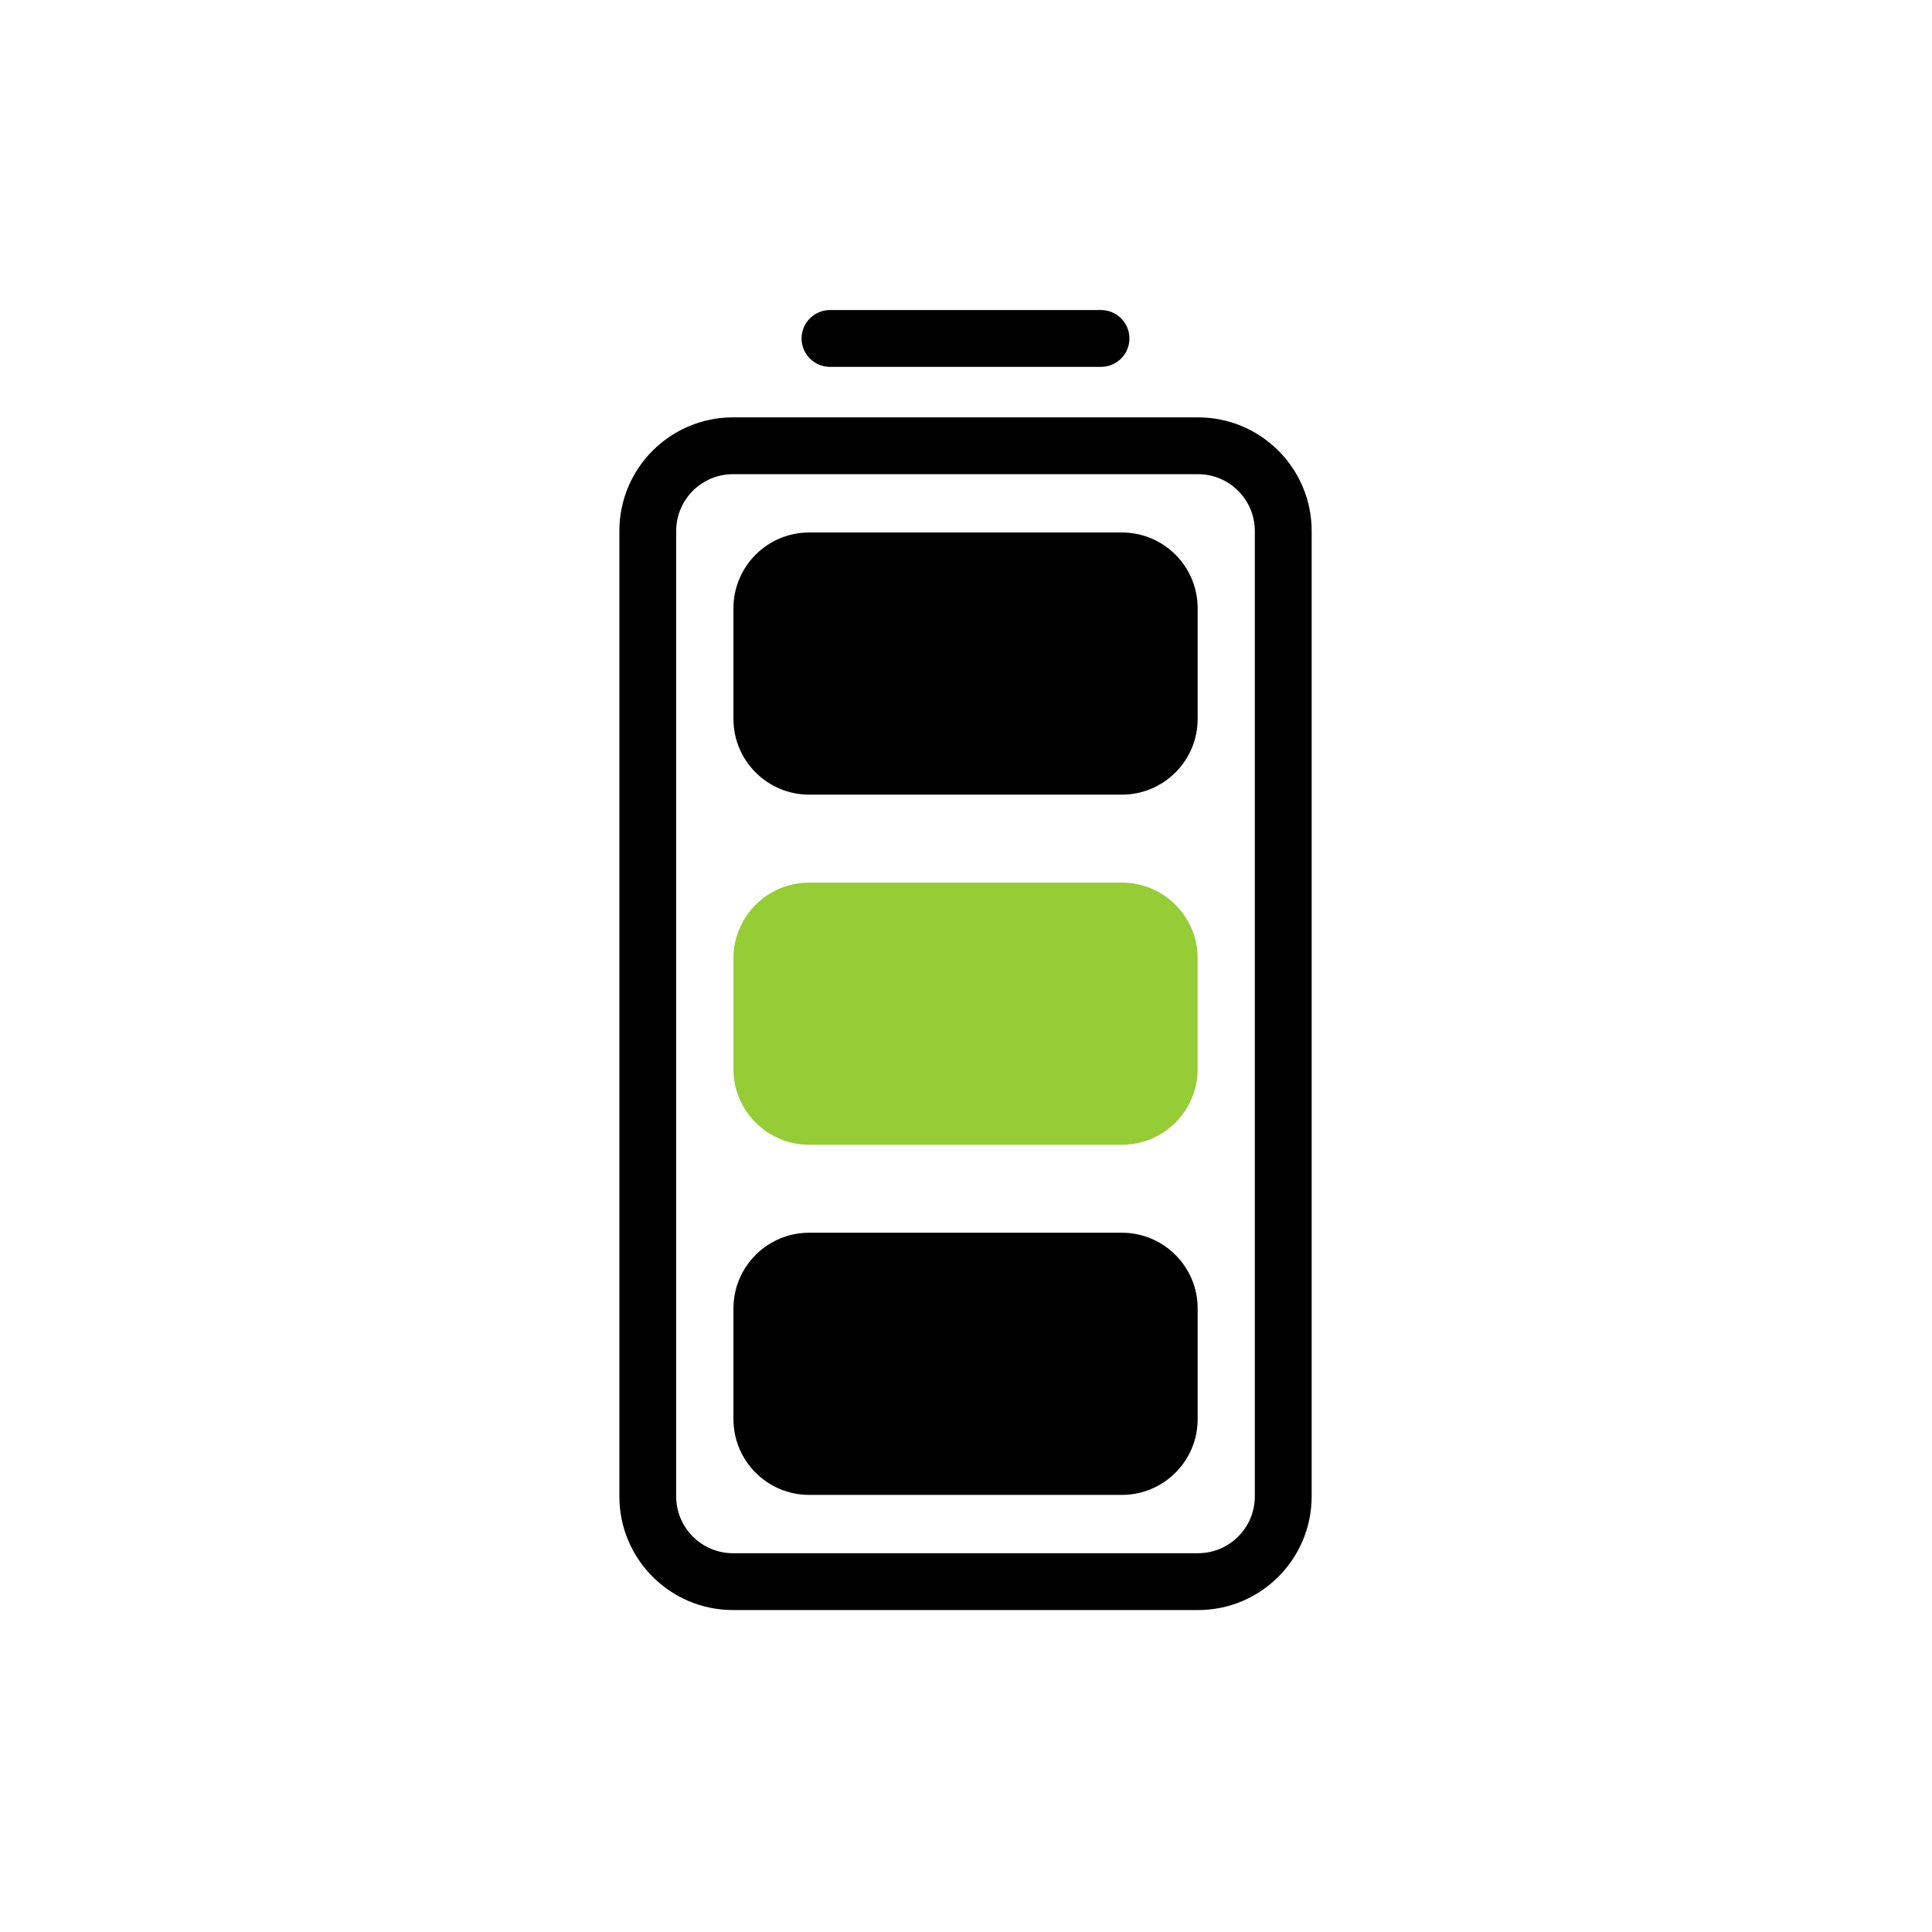
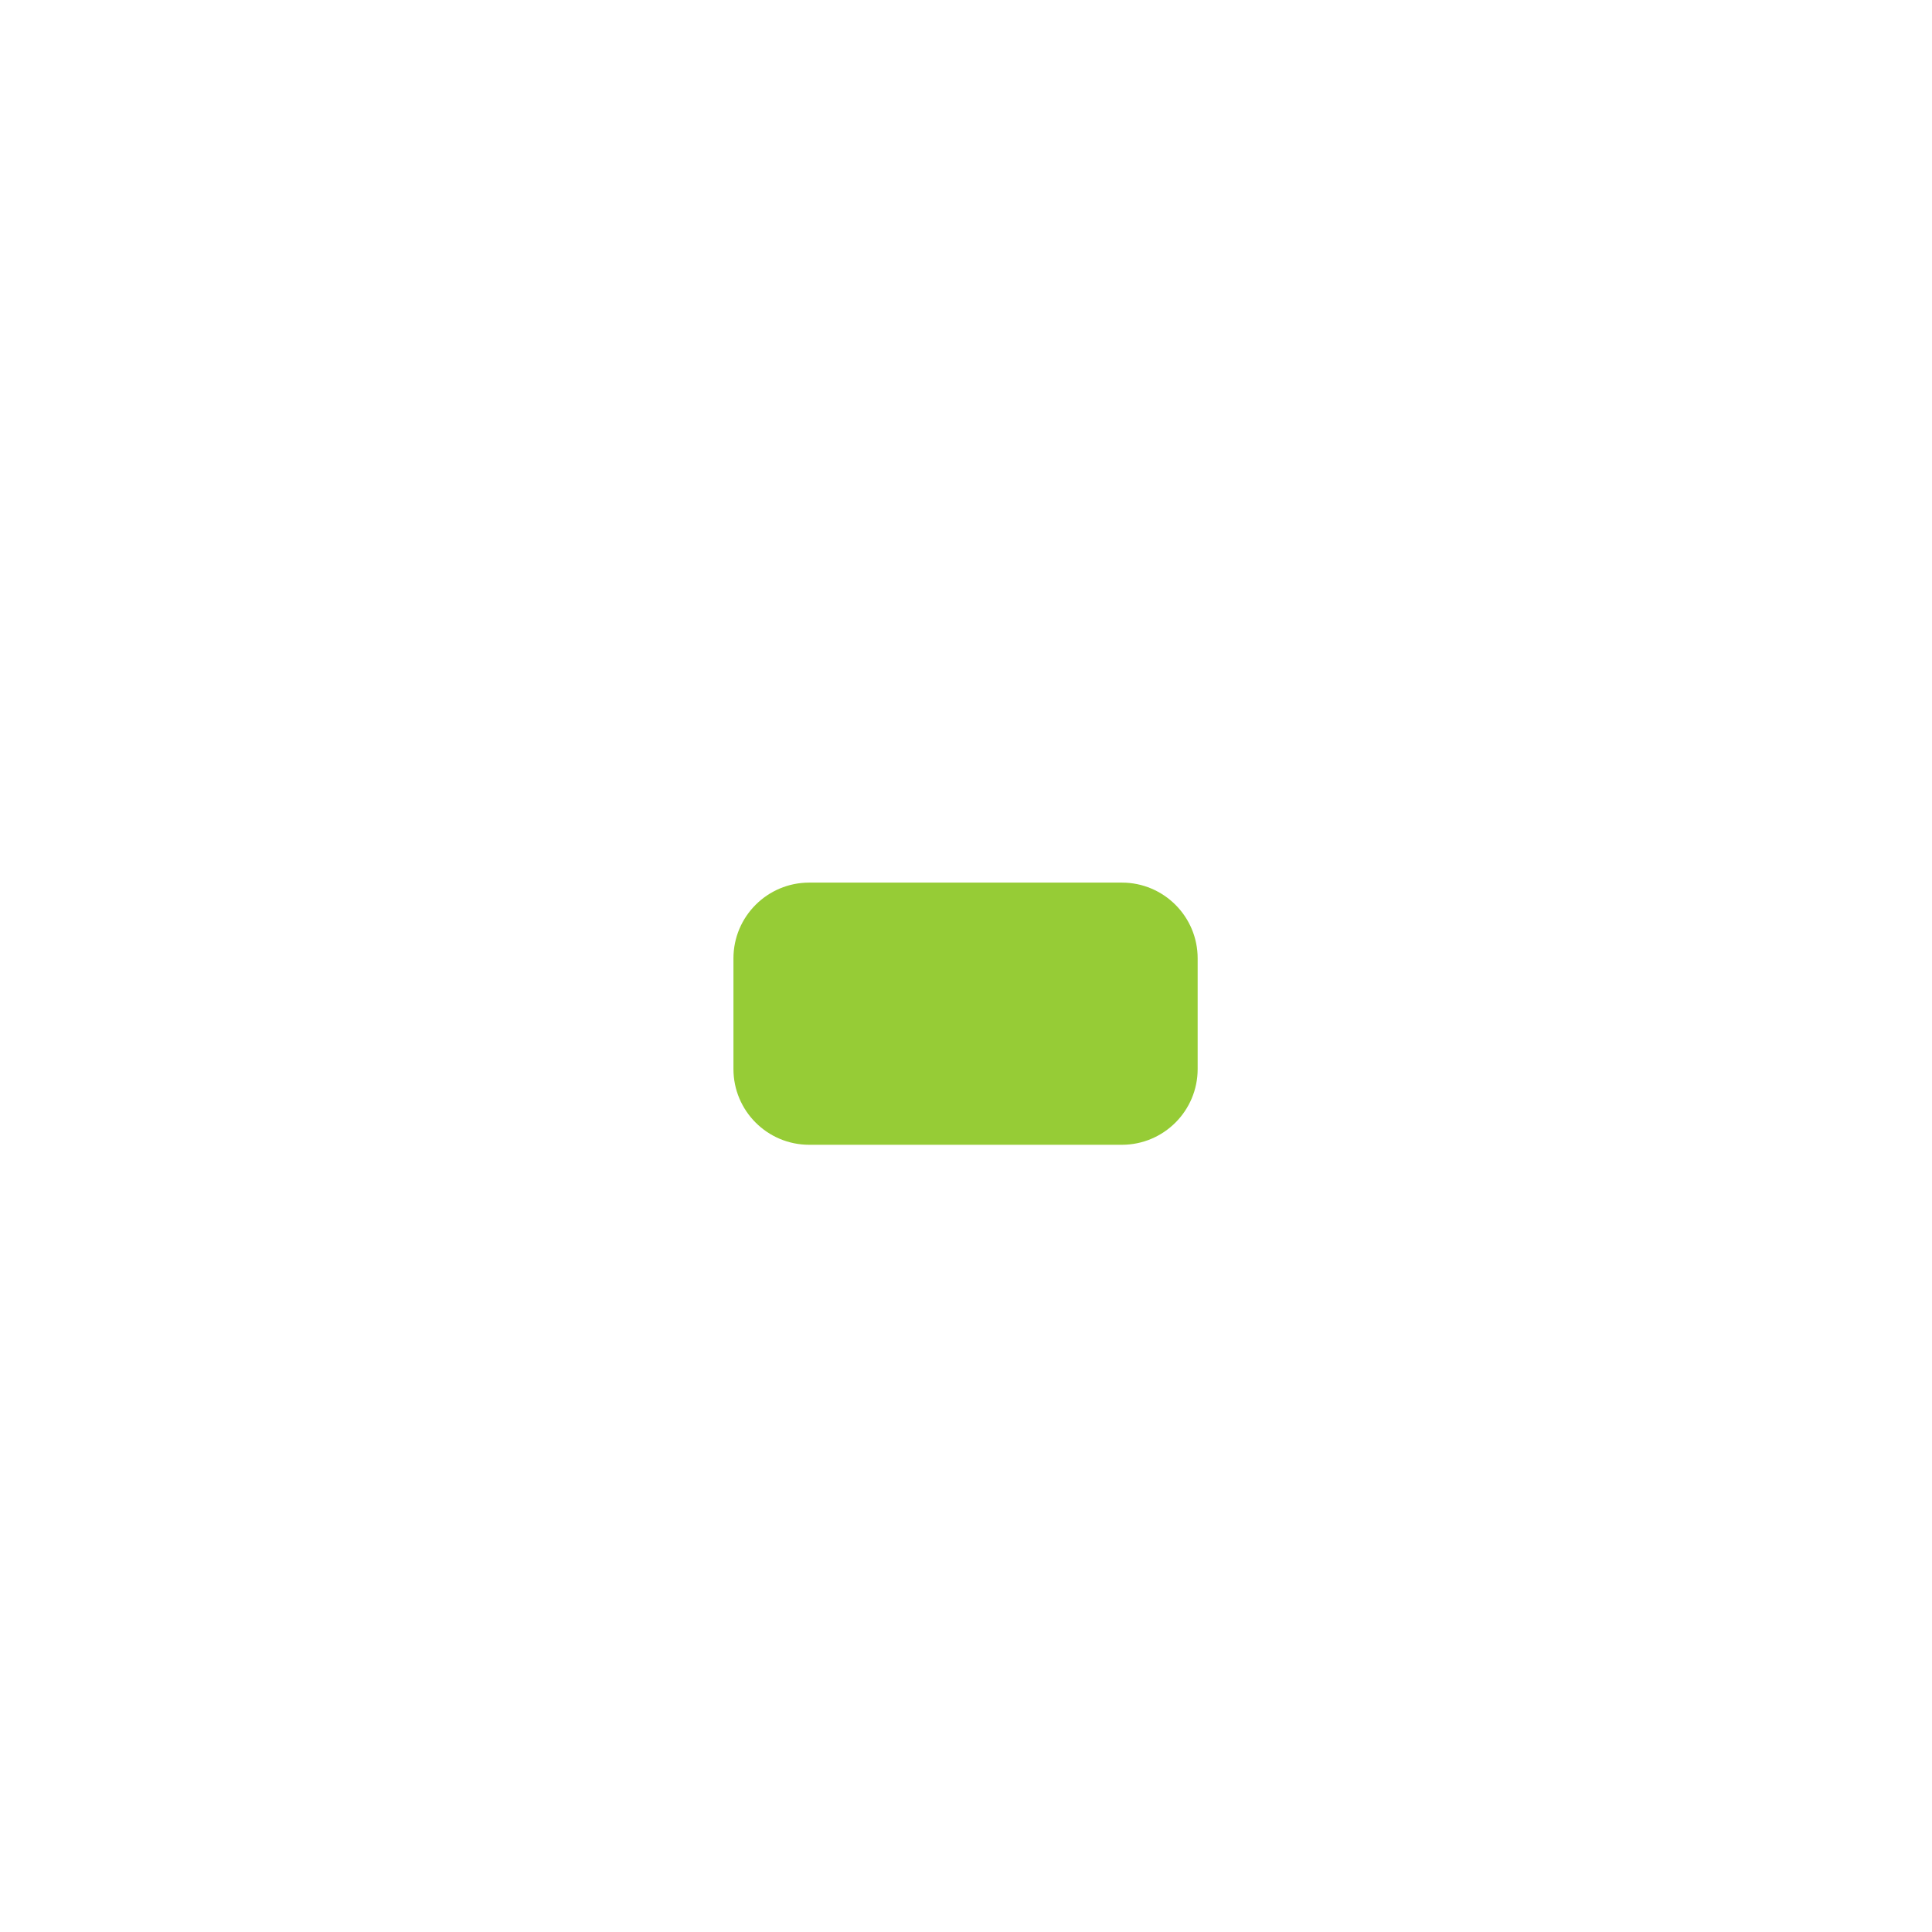
<svg xmlns="http://www.w3.org/2000/svg" width="103" height="103" viewBox="0 0 103 103" fill="none">
-   <path d="M43.141 79.697C40.91 79.697 39.102 77.889 39.102 75.658L39.102 69.759C39.102 67.528 40.91 65.72 43.141 65.72L59.81 65.72C62.041 65.72 63.85 67.528 63.85 69.759L63.85 75.658C63.85 77.889 62.041 79.697 59.81 79.697L43.141 79.697Z" fill="black" />
  <path d="M39.102 56.992C39.102 59.223 40.91 61.031 43.141 61.031L59.81 61.031C62.041 61.031 63.85 59.223 63.85 56.992L63.85 51.093C63.85 48.862 62.041 47.054 59.81 47.054L43.141 47.054C40.91 47.054 39.102 48.862 39.102 51.093L39.102 56.992Z" fill="#96CC36" />
-   <path d="M43.141 42.365C40.91 42.365 39.102 40.557 39.102 38.326L39.102 32.427C39.102 30.196 40.91 28.388 43.141 28.388L59.81 28.388C62.041 28.388 63.85 30.196 63.85 32.427L63.85 38.326C63.85 40.557 62.041 42.365 59.81 42.365L43.141 42.365Z" fill="black" />
-   <path fill-rule="evenodd" clip-rule="evenodd" d="M33.02 79.776C33.02 83.123 35.732 85.836 39.079 85.836L63.869 85.836C67.215 85.836 69.928 83.123 69.928 79.776L69.928 28.31C69.928 24.964 67.215 22.251 63.869 22.251L39.079 22.251C35.732 22.251 33.02 24.964 33.02 28.31L33.02 79.776ZM36.049 28.31L36.049 79.776C36.049 81.45 37.406 82.806 39.079 82.806L63.869 82.806C65.542 82.806 66.898 81.45 66.898 79.776L66.898 28.31C66.898 26.637 65.542 25.28 63.869 25.28L39.079 25.28C37.406 25.28 36.049 26.637 36.049 28.31Z" fill="black" />
-   <path d="M44.249 16.529C43.413 16.529 42.734 17.207 42.734 18.044C42.734 18.88 43.413 19.559 44.249 19.559L58.697 19.559C59.534 19.559 60.212 18.88 60.212 18.044C60.212 17.207 59.534 16.529 58.697 16.529L44.249 16.529Z" fill="black" />
</svg>